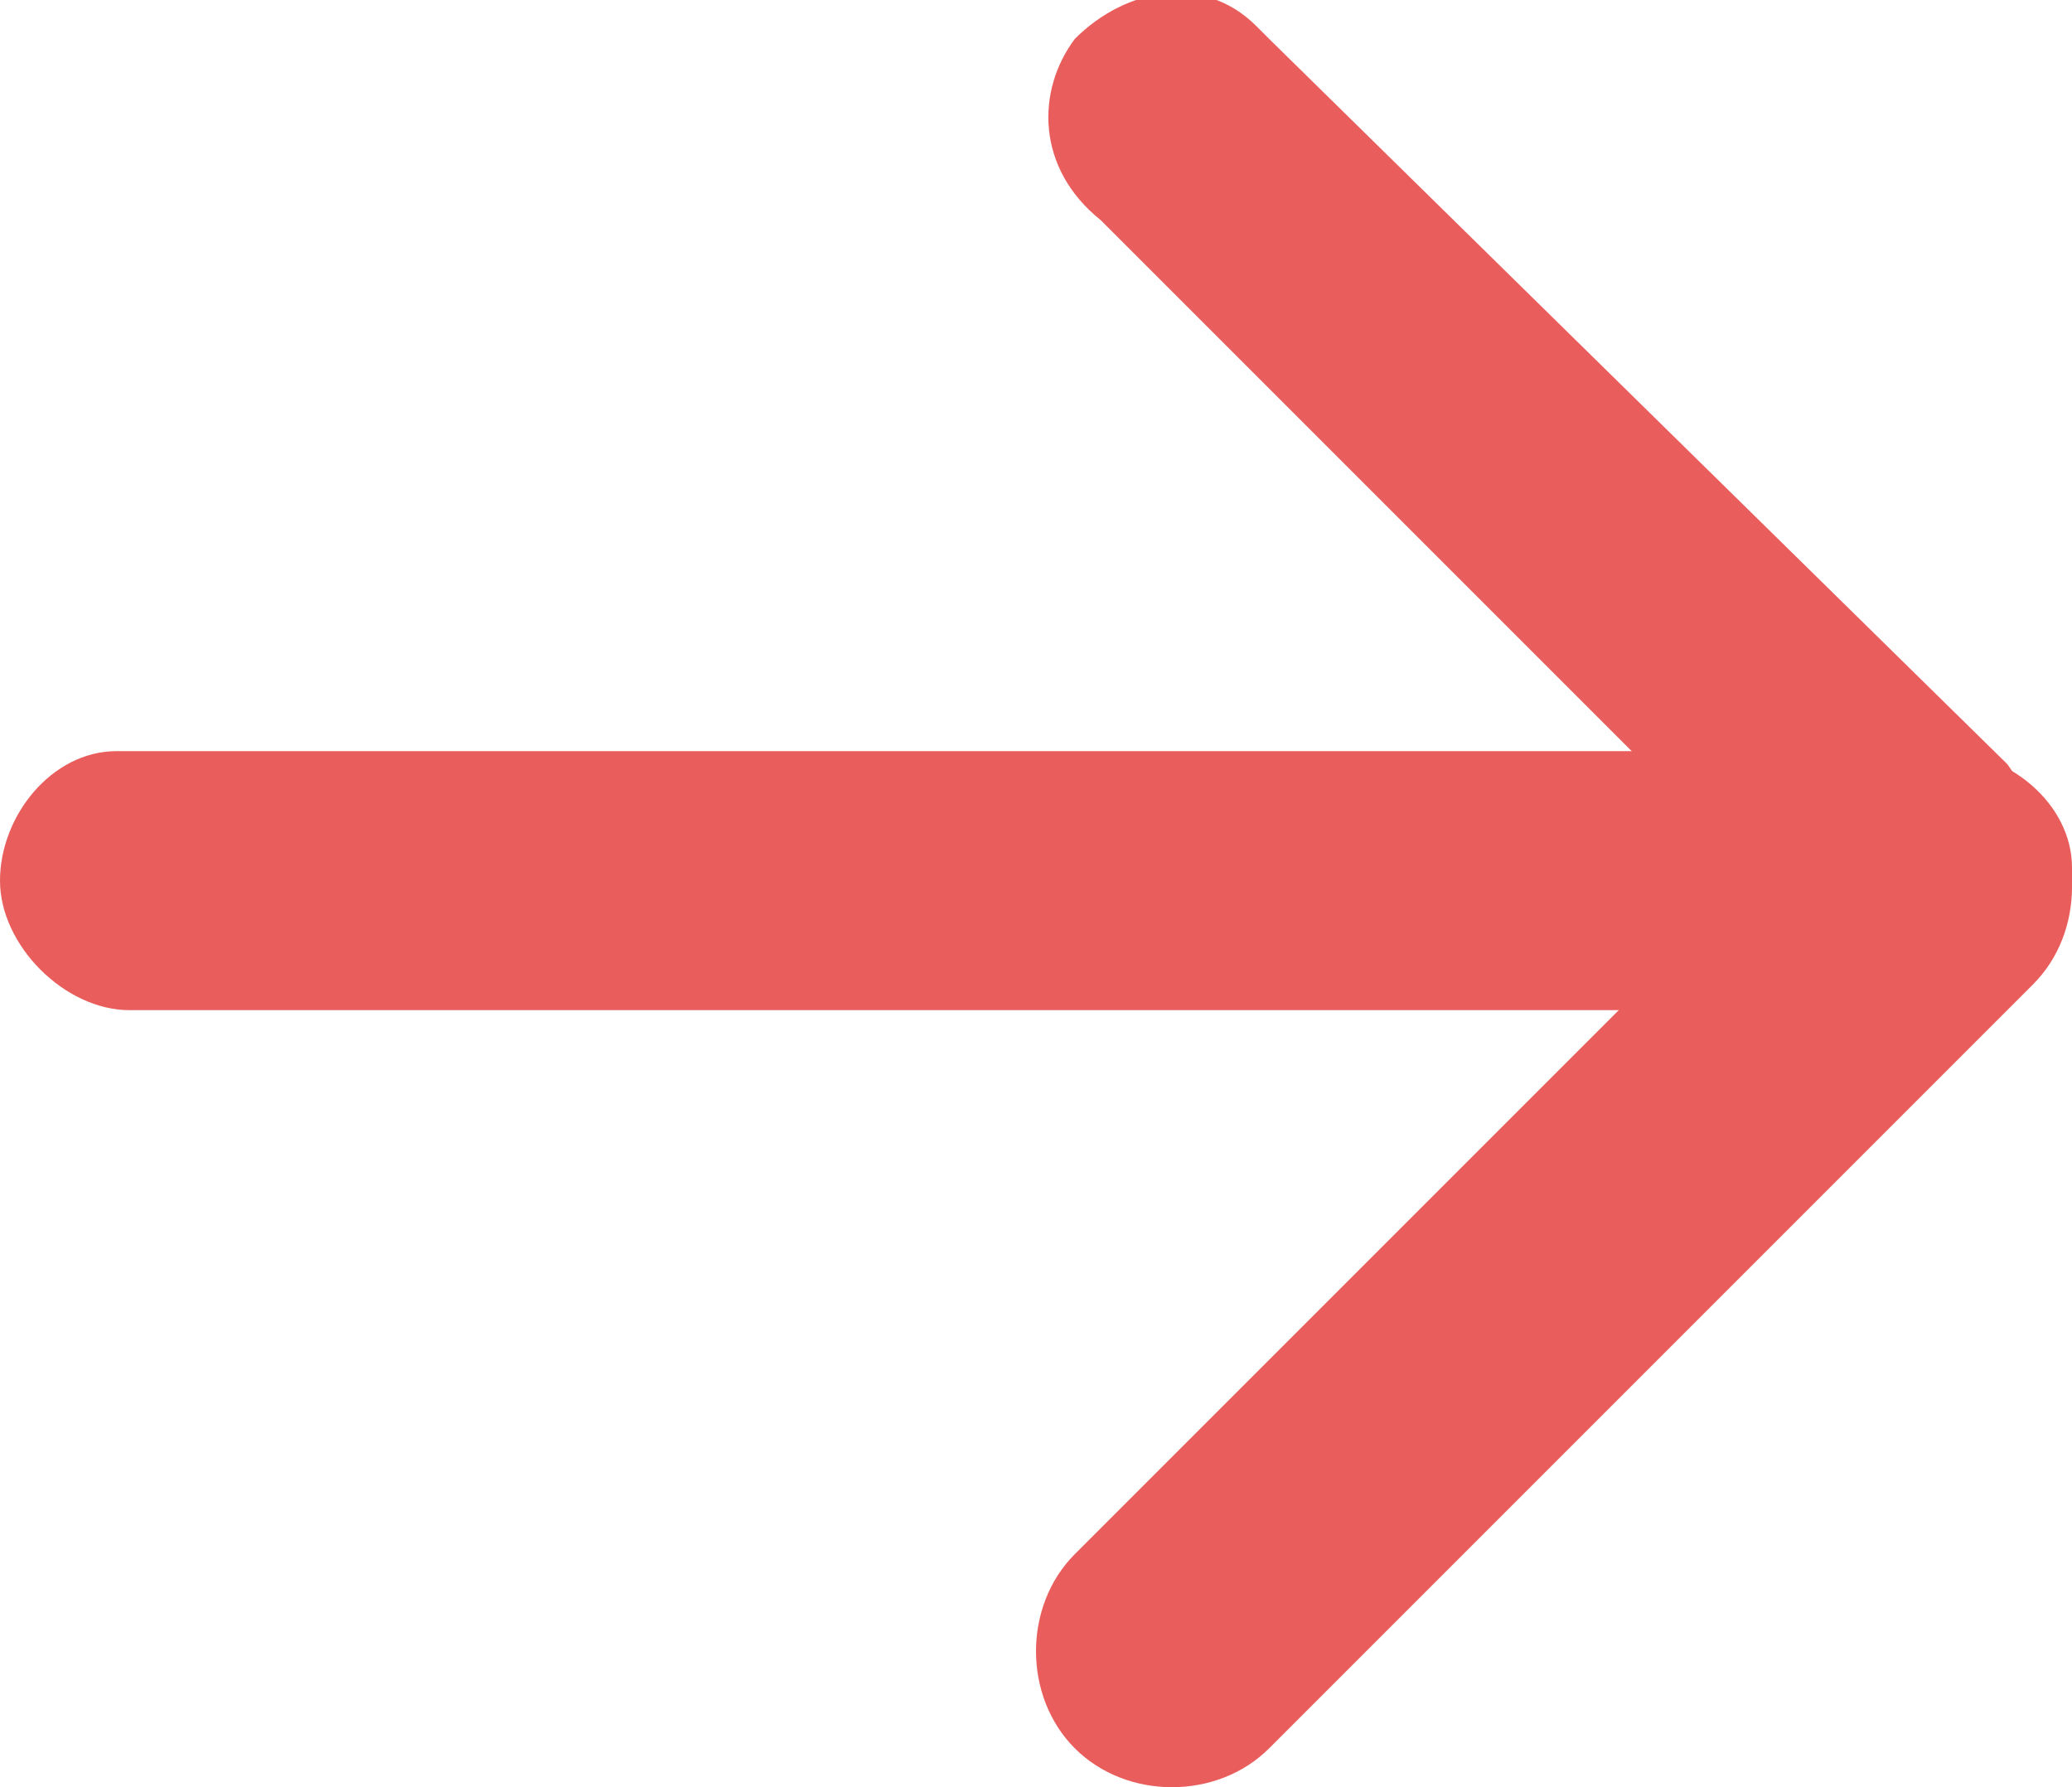
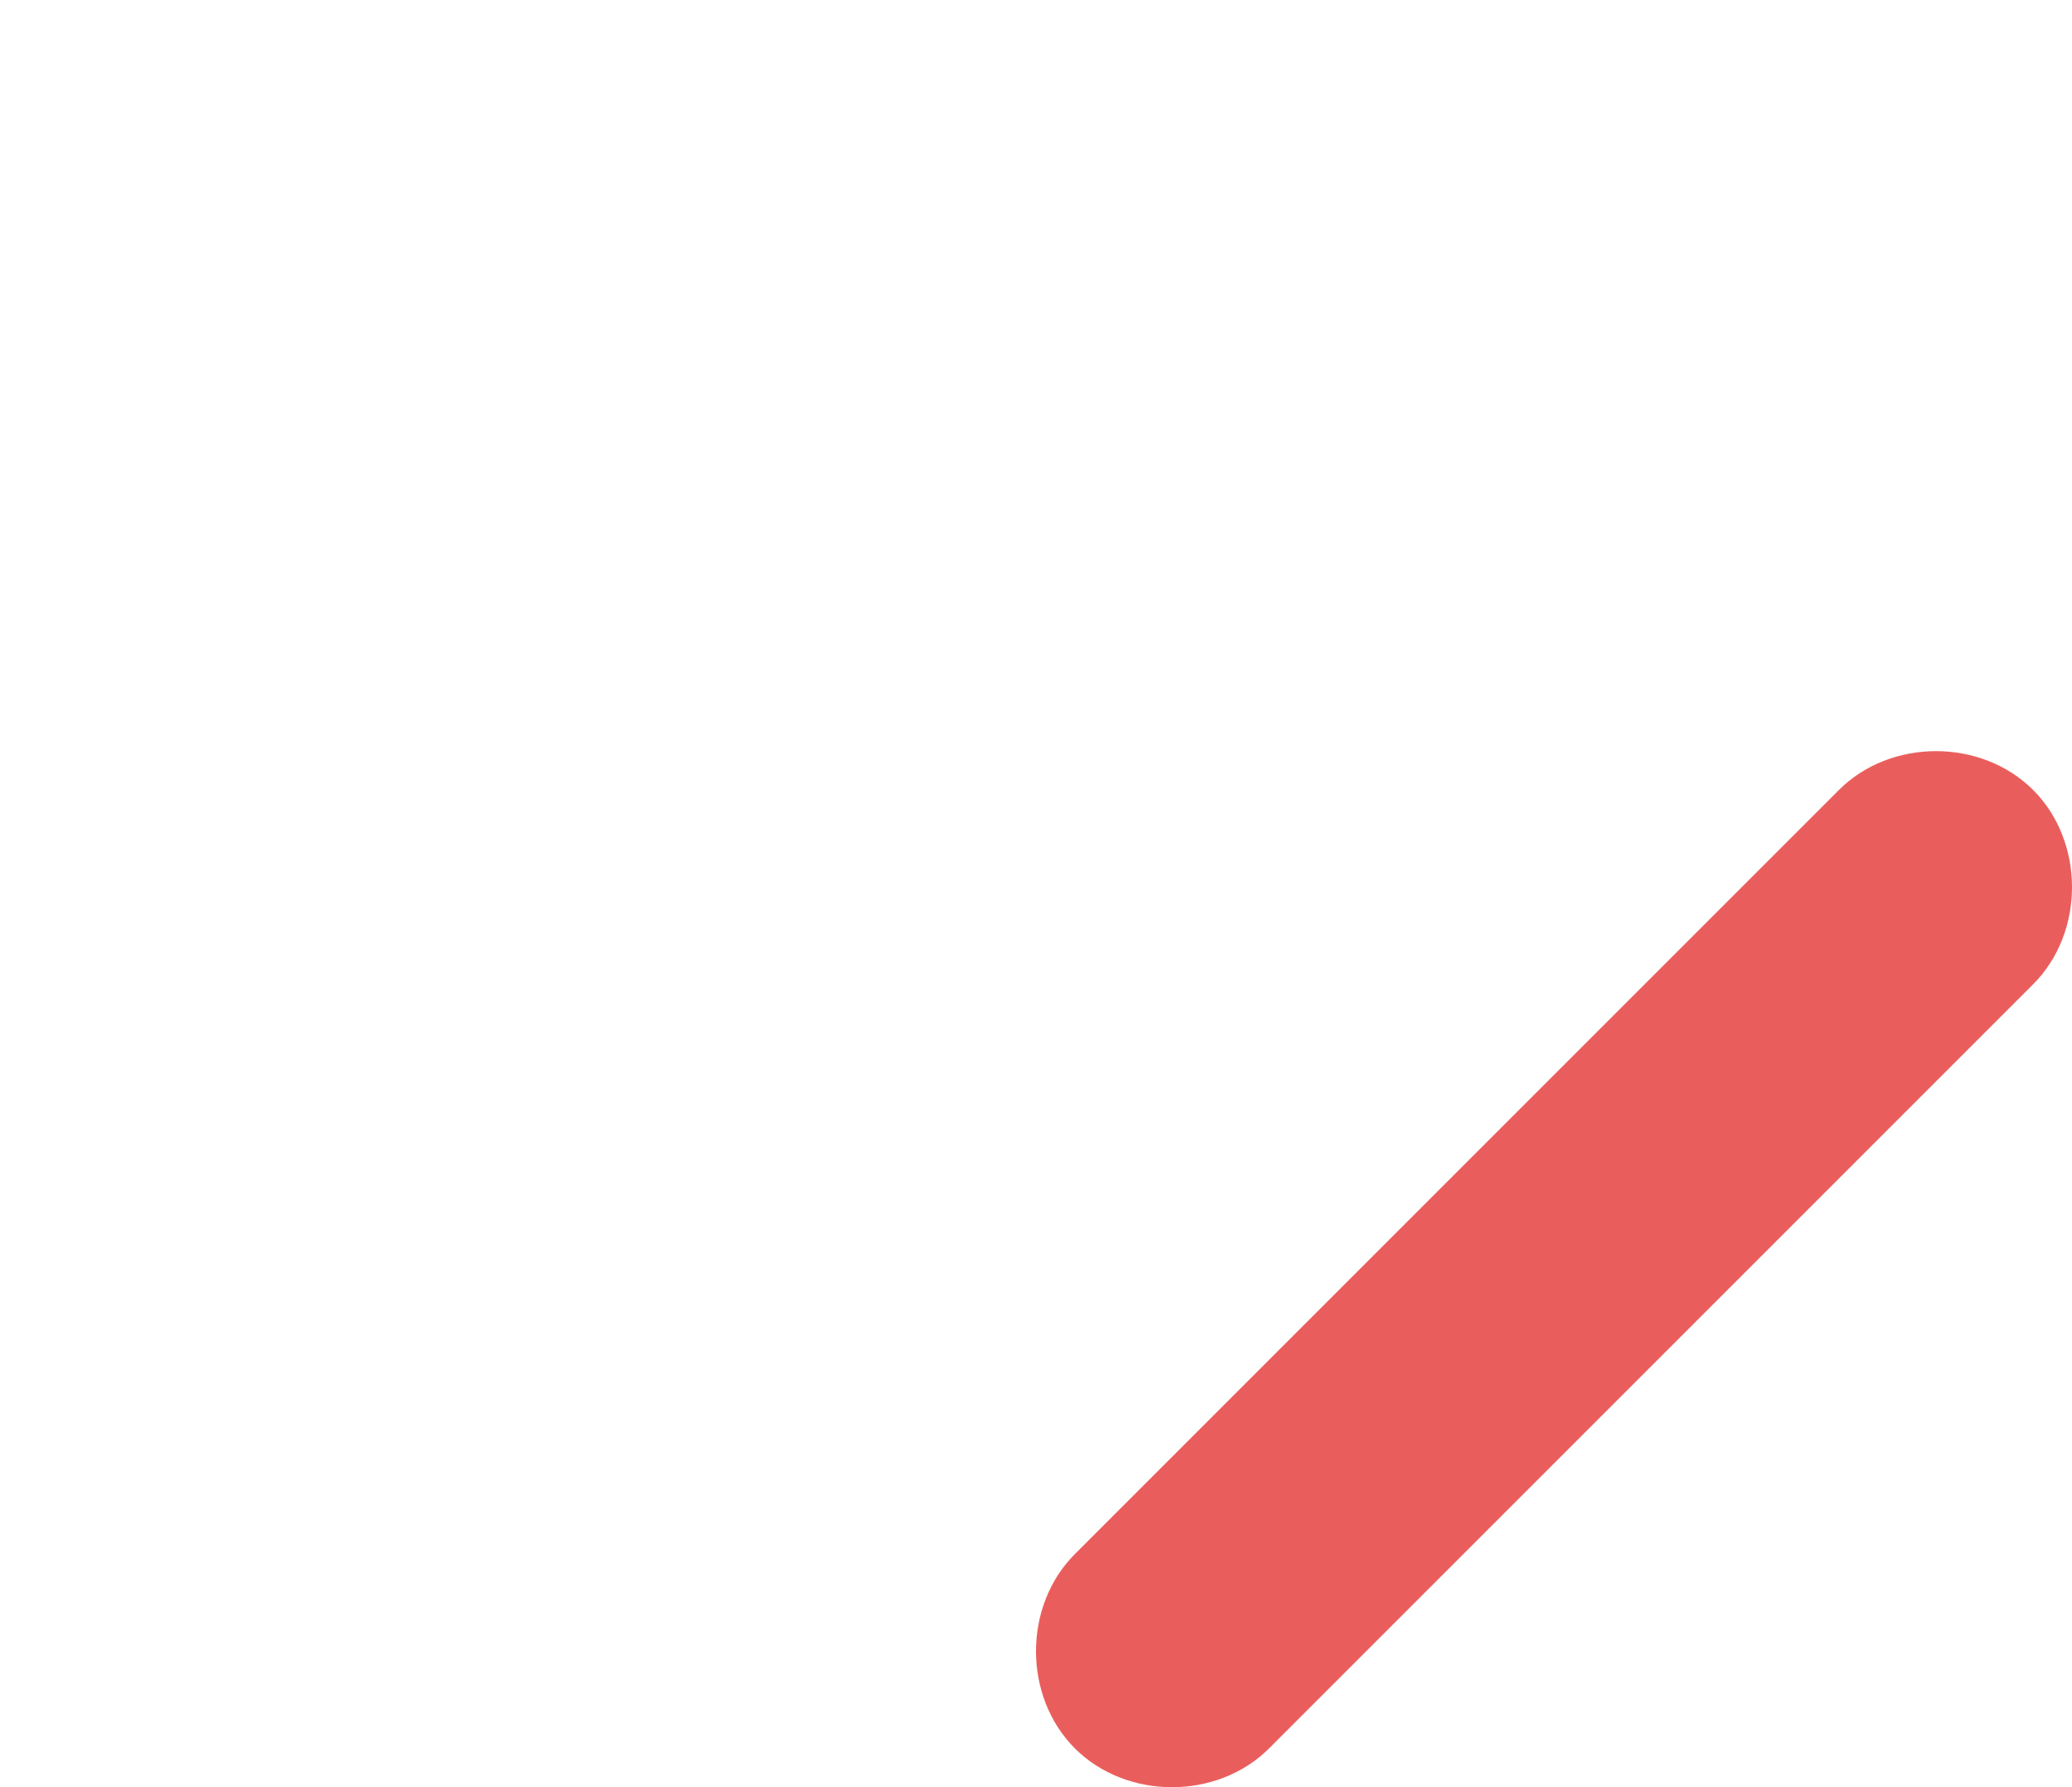
<svg xmlns="http://www.w3.org/2000/svg" version="1.1" id="Слой_1" x="0px" y="0px" viewBox="0 0 16 13.8" style="enable-background:new 0 0 16 13.8;" xml:space="preserve">
  <style type="text/css">
	.st0{fill:#E95E5C;}
</style>
-   <path class="st0" d="M15,7.8H1c-0.5,0-1-0.5-1-1s0.4-1,0.9-1c0,0,0,0,0.1,0h14c0.5,0,1,0.4,1,0.9c0,0,0,0,0,0.1  C16,7.3,15.5,7.8,15,7.8z" />
-   <path class="st0" d="M14.1,7.3L8.5,1.7C8,1.3,8,0.7,8.3,0.3c0.4-0.4,1-0.5,1.4-0.1l0.1,0.1l5.7,5.6c0.3,0.4,0.3,1.1-0.1,1.4  C15,7.6,14.5,7.6,14.1,7.3z" />
-   <path class="st0" d="M14.2,6.1L8.3,12c-0.4,0.4-0.4,1.1,0,1.5c0.4,0.4,1.1,0.4,1.5,0l5.9-5.9c0.4-0.4,0.4-1.1,0-1.5  C15.3,5.7,14.6,5.7,14.2,6.1L14.2,6.1z" />
+   <path class="st0" d="M14.2,6.1L8.3,12c-0.4,0.4-0.4,1.1,0,1.5c0.4,0.4,1.1,0.4,1.5,0l5.9-5.9c0.4-0.4,0.4-1.1,0-1.5  C15.3,5.7,14.6,5.7,14.2,6.1z" />
</svg>